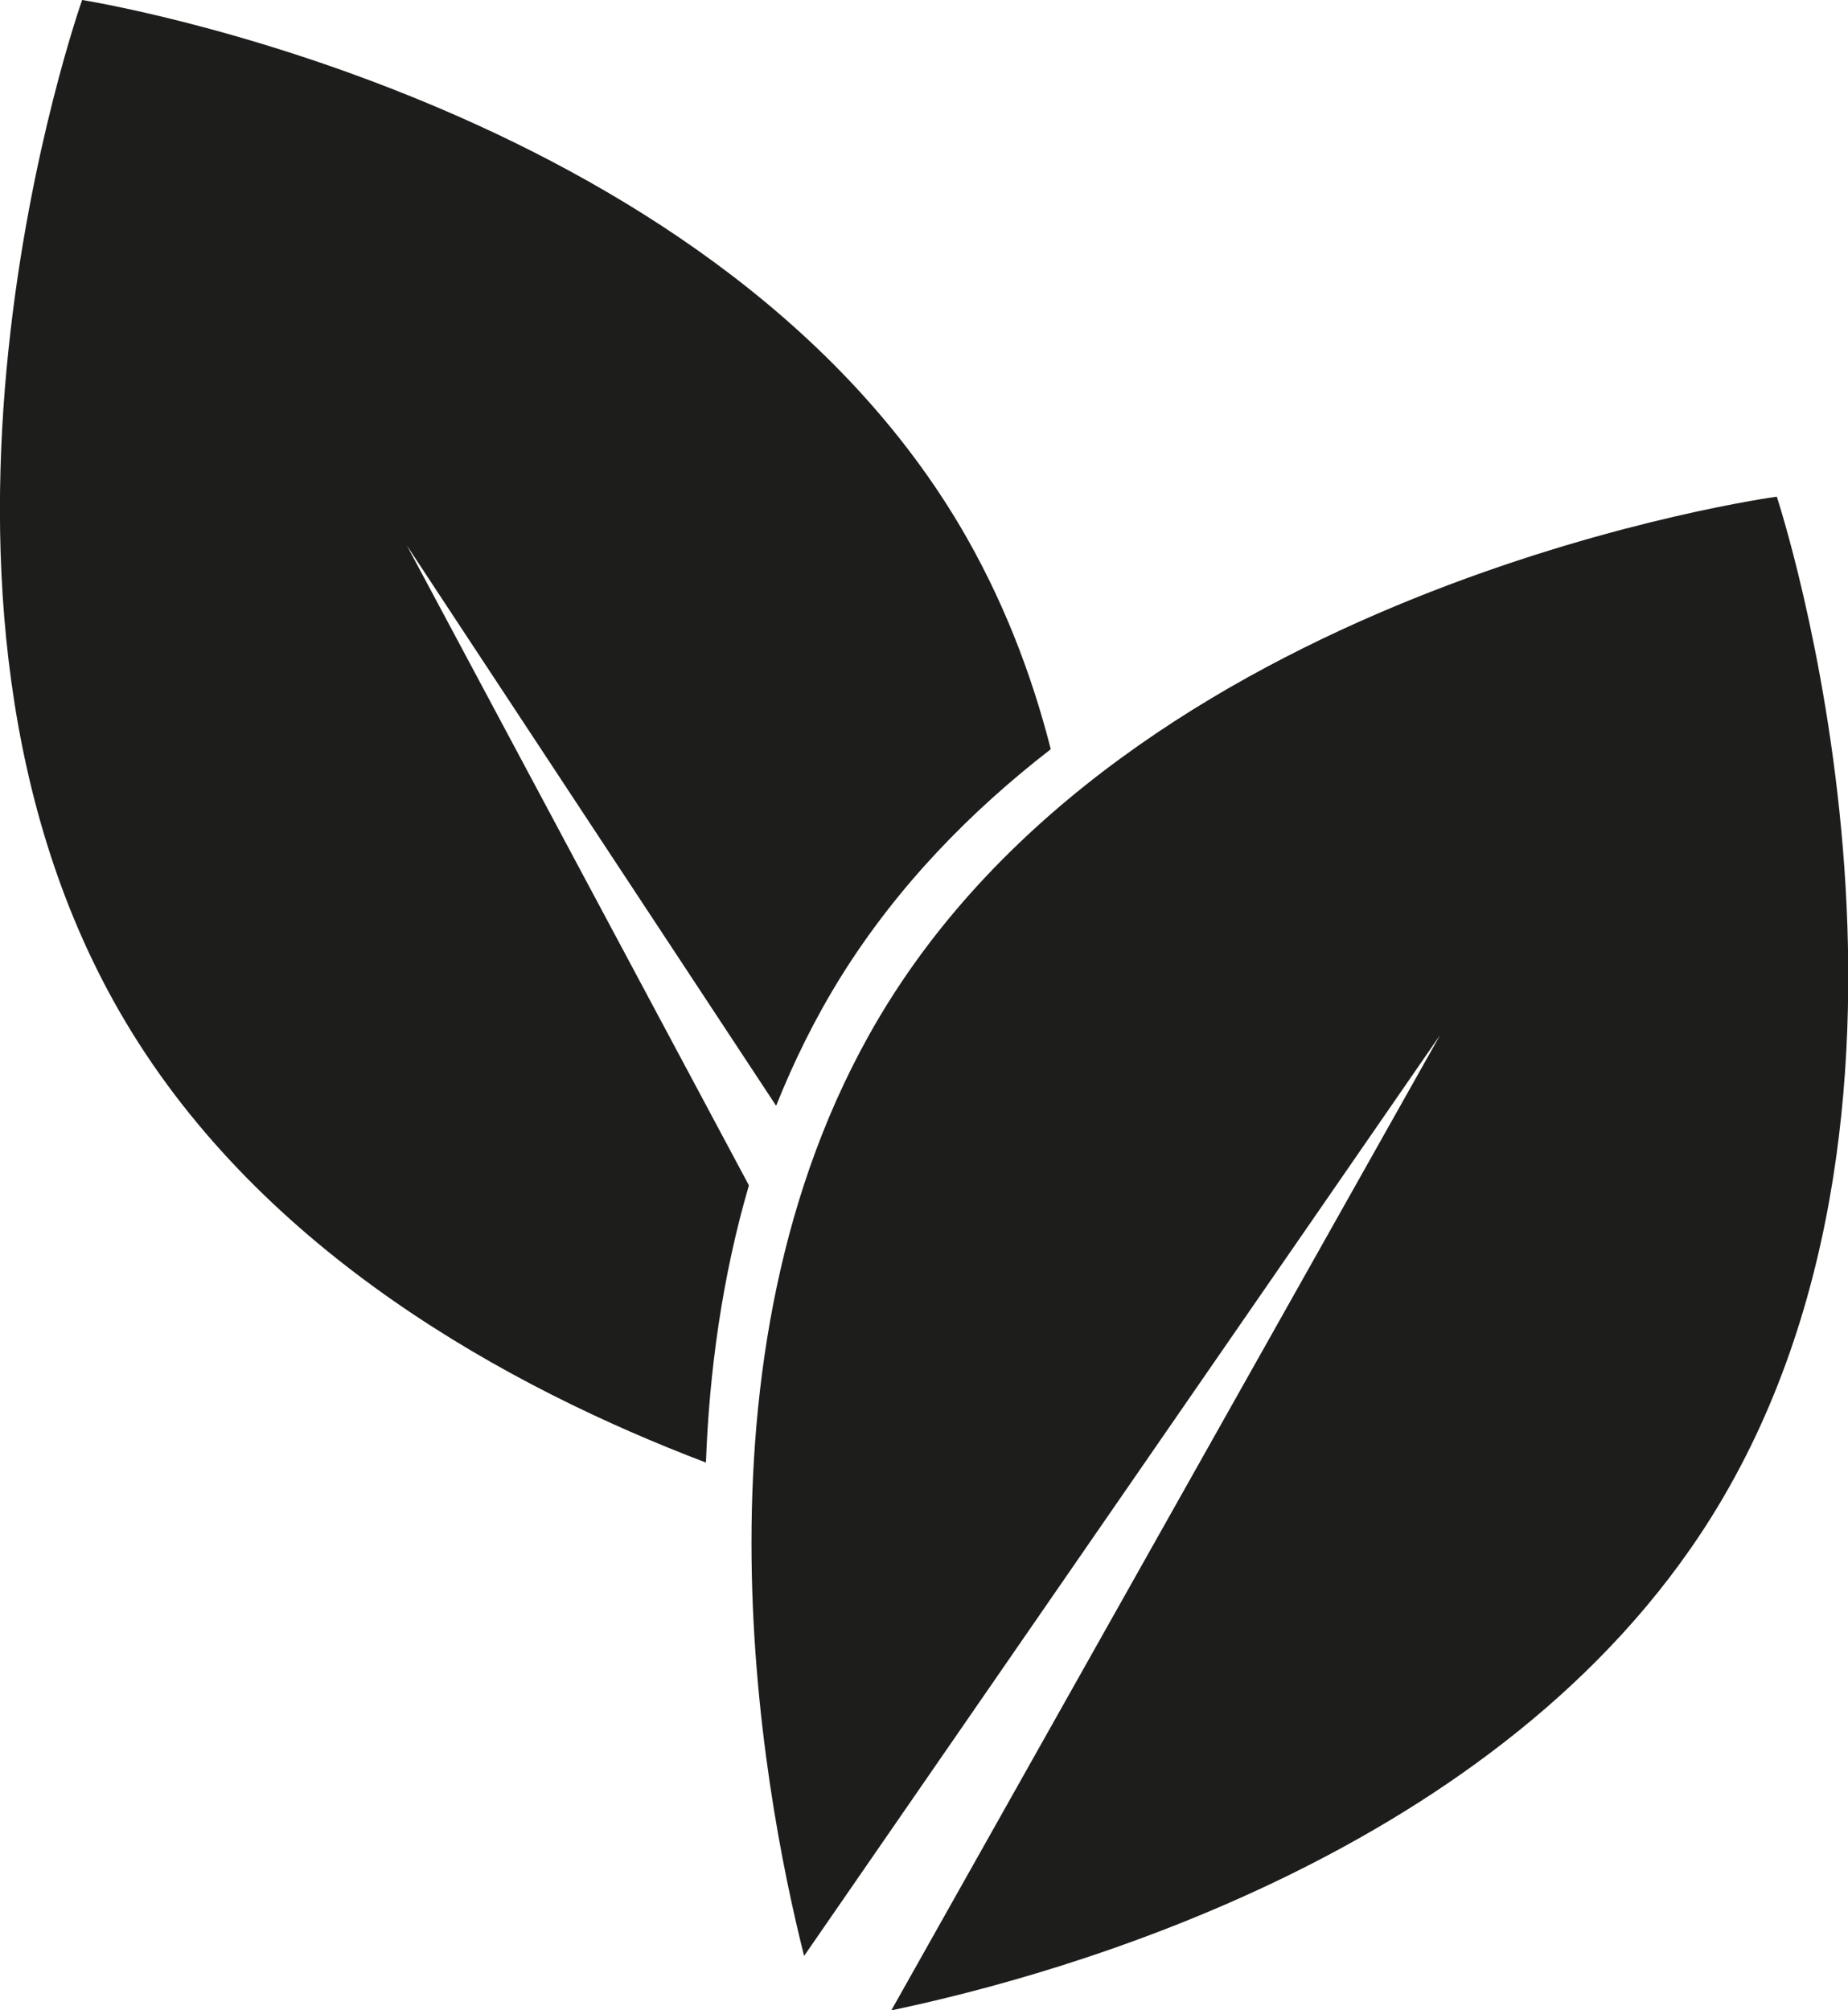
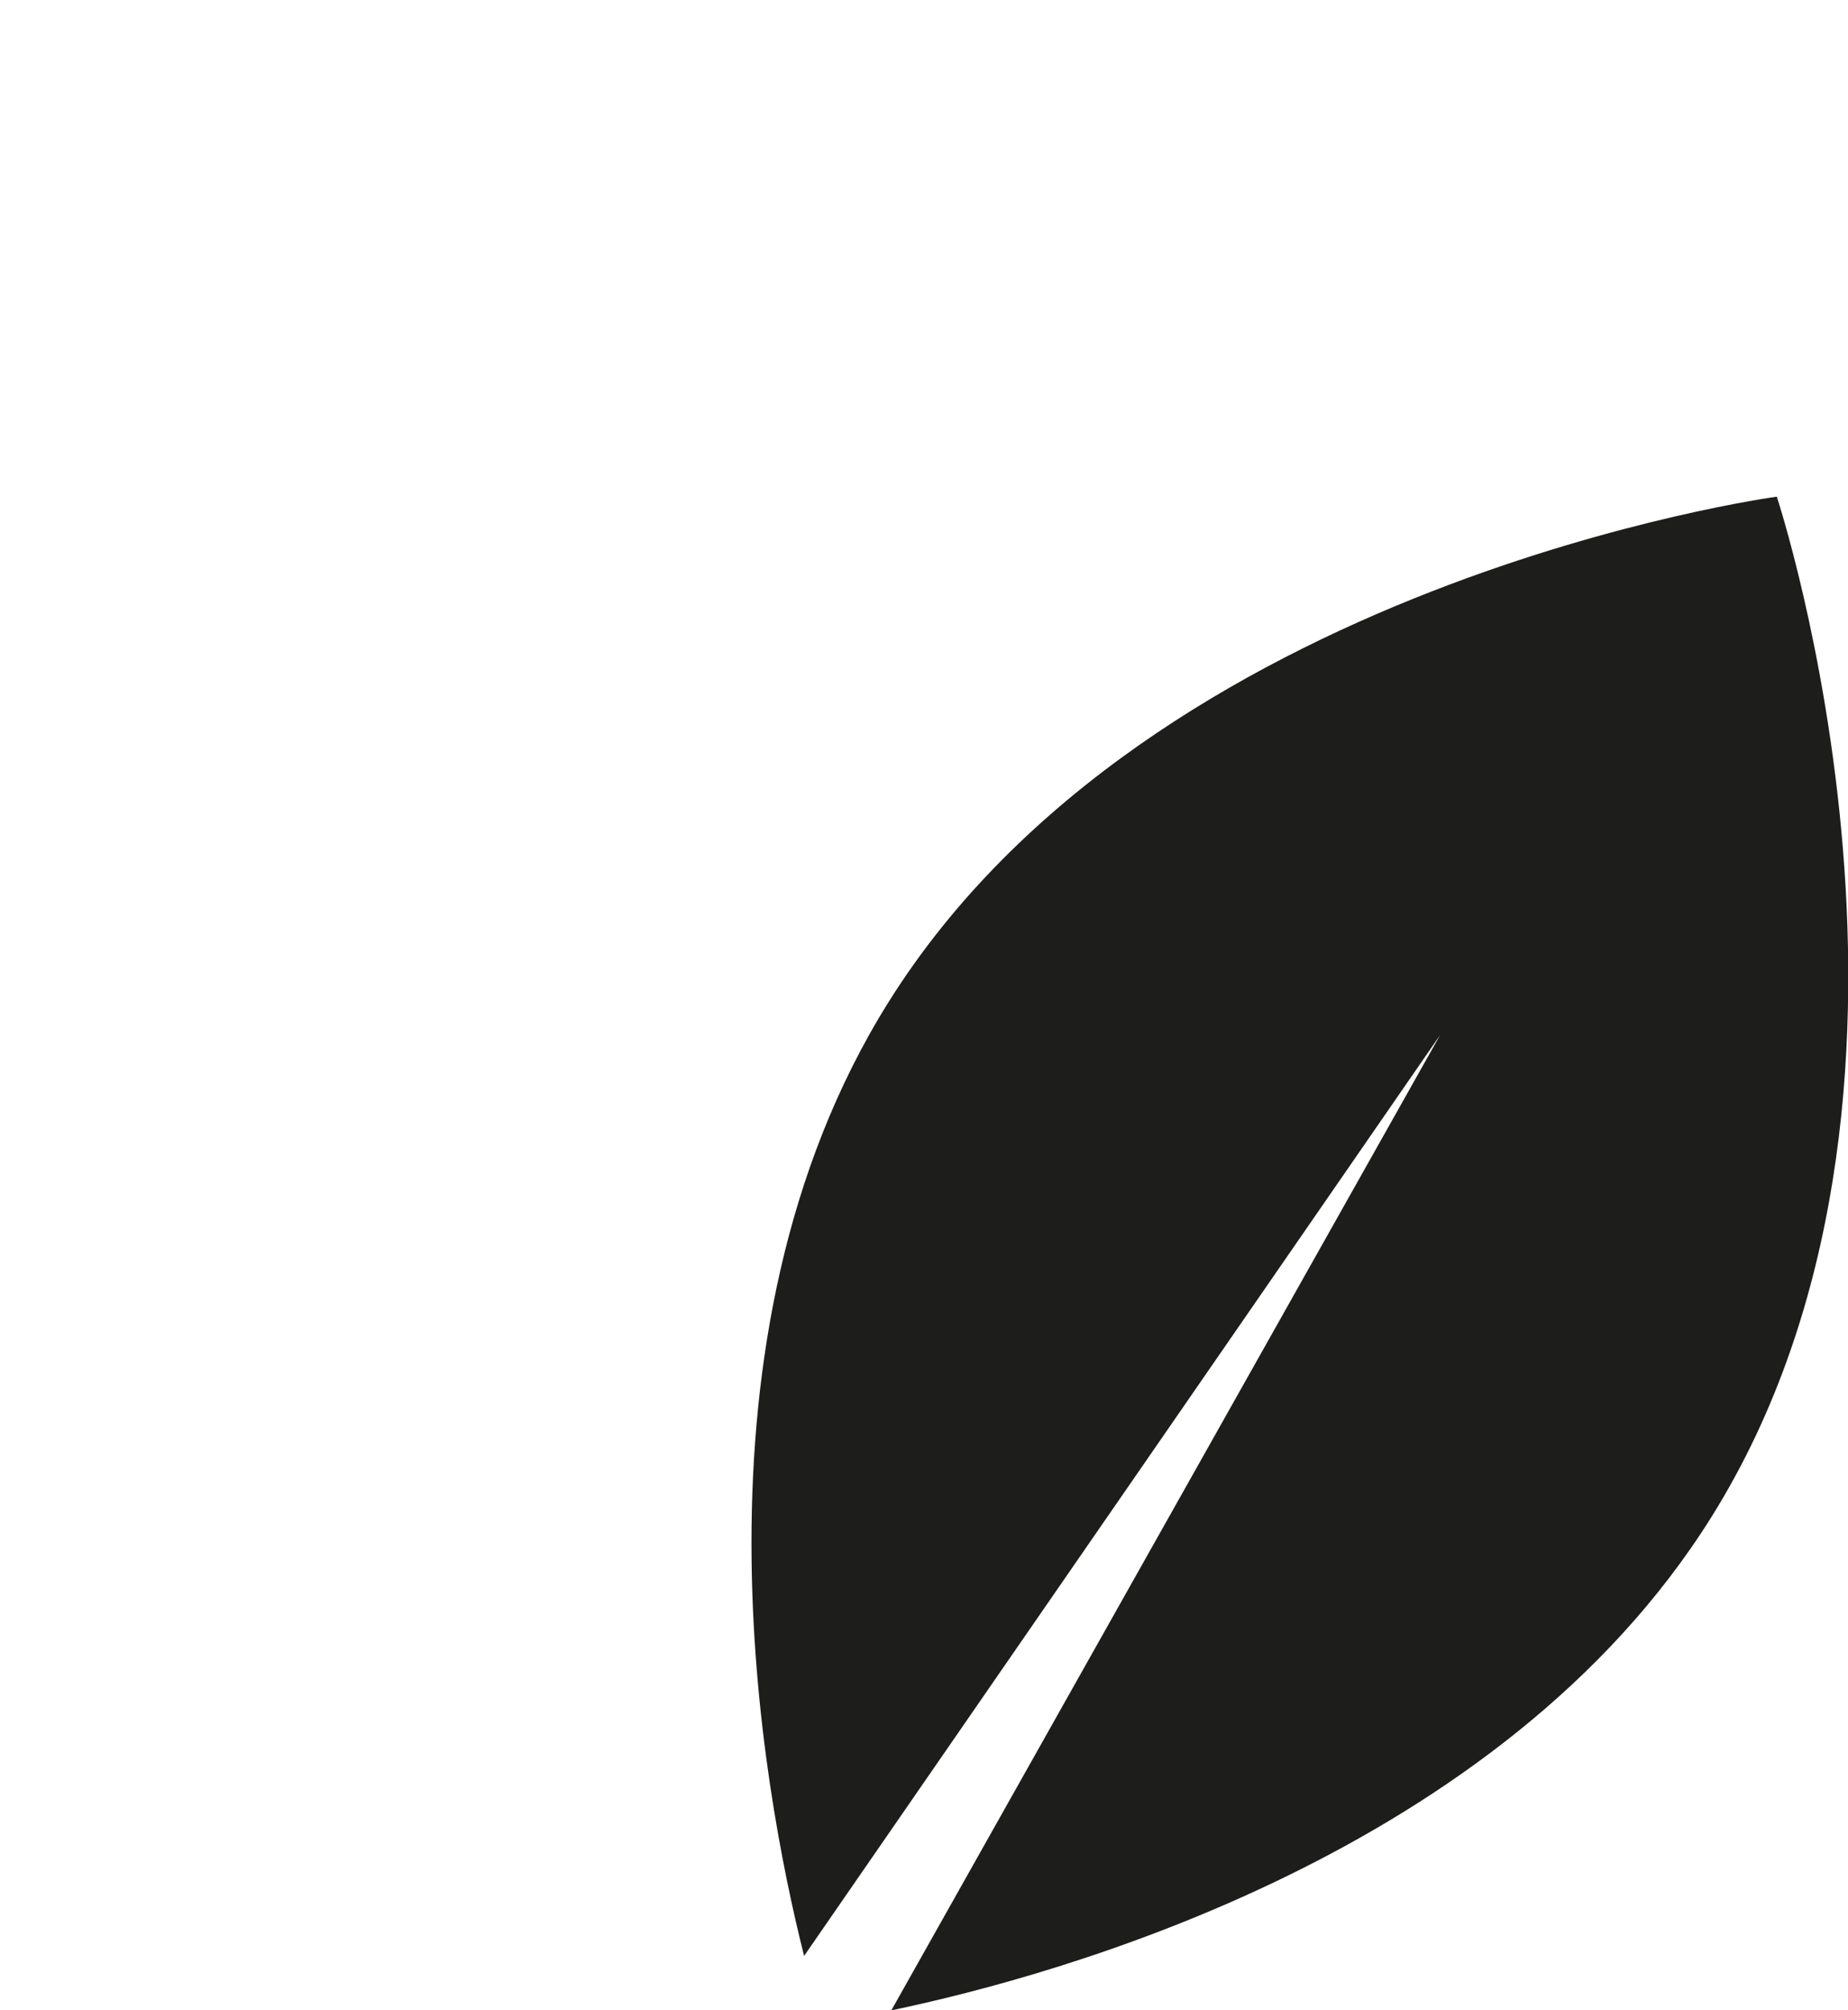
<svg xmlns="http://www.w3.org/2000/svg" id="Vrstva_2" viewBox="0 0 72.67 79.05">
  <defs>
    <style>.cls-1{fill:#1d1d1b;}</style>
  </defs>
  <g id="Vrstva_1-2">
    <g>
      <path class="cls-1" d="M69.87,19.53s-24.58,3.32-34.94,19.89c-8.27,13.23-4.97,30.9-3.31,37.49l25.01-36.21-21.58,38.35c6.65-1.39,23.98-6.17,32.25-19.4,10.36-16.57,2.57-40.12,2.57-40.12Z" />
-       <path class="cls-1" d="M30.52,43.48c.7-1.75,1.54-3.46,2.57-5.11,2.22-3.55,5.09-6.48,8.23-8.91-.77-3.03-1.93-6.01-3.59-8.81C27.73,3.85,3.23,0,3.23,0c0,0-8.3,23.37,1.7,40.17,5.42,9.11,15.1,14.4,22.83,17.34,.13-3.55,.63-7.27,1.69-10.9l-13.45-25.16,14.52,22.03Z" />
    </g>
  </g>
</svg>